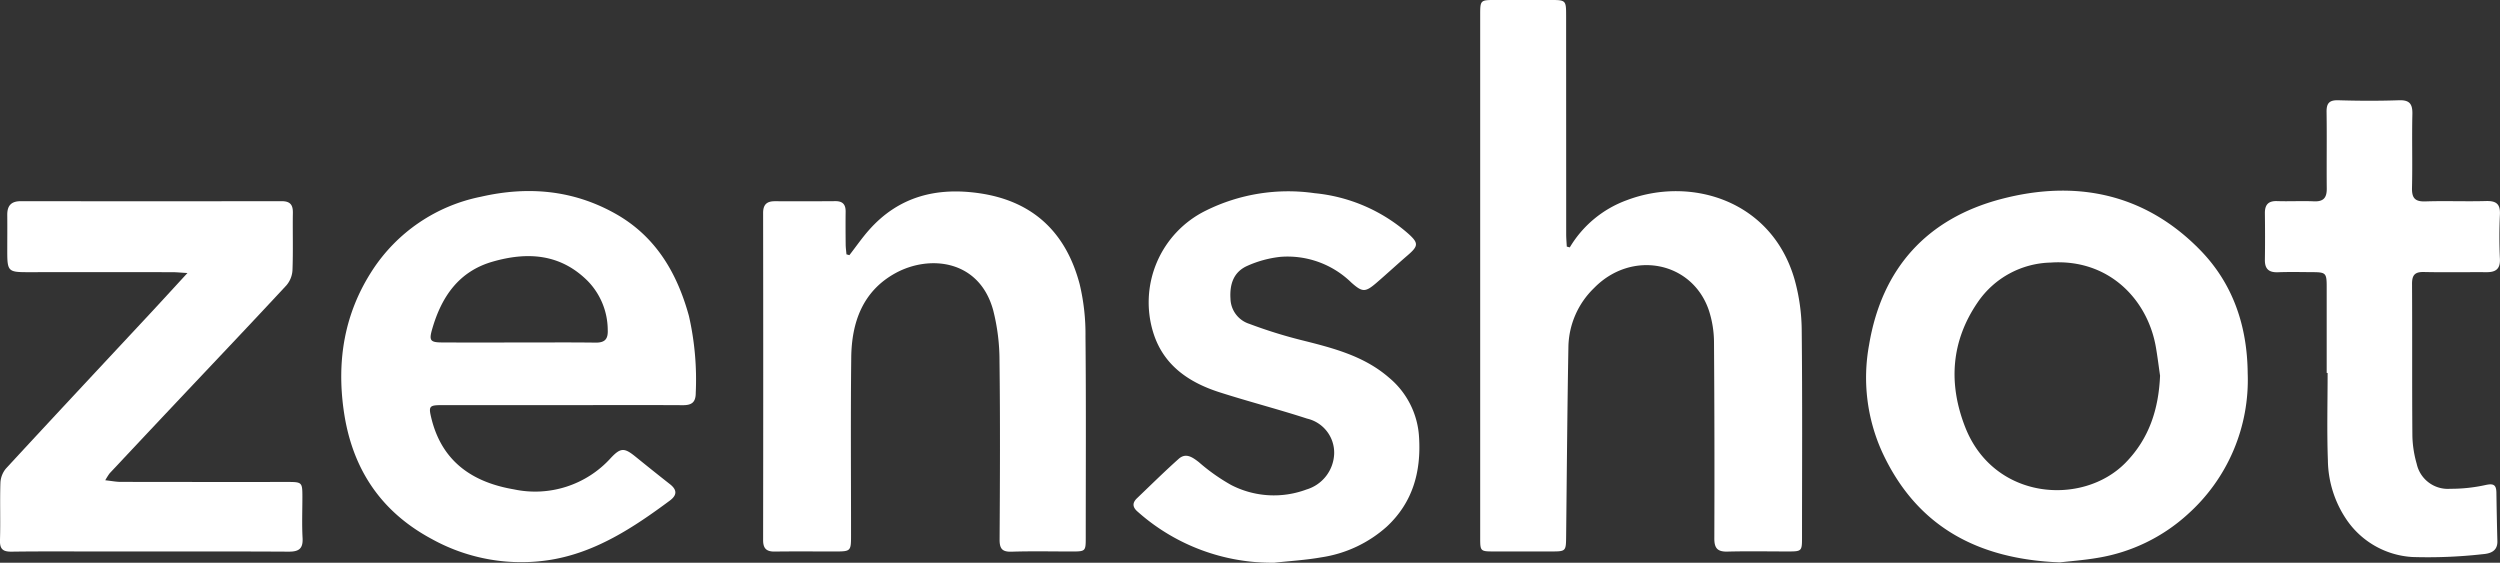
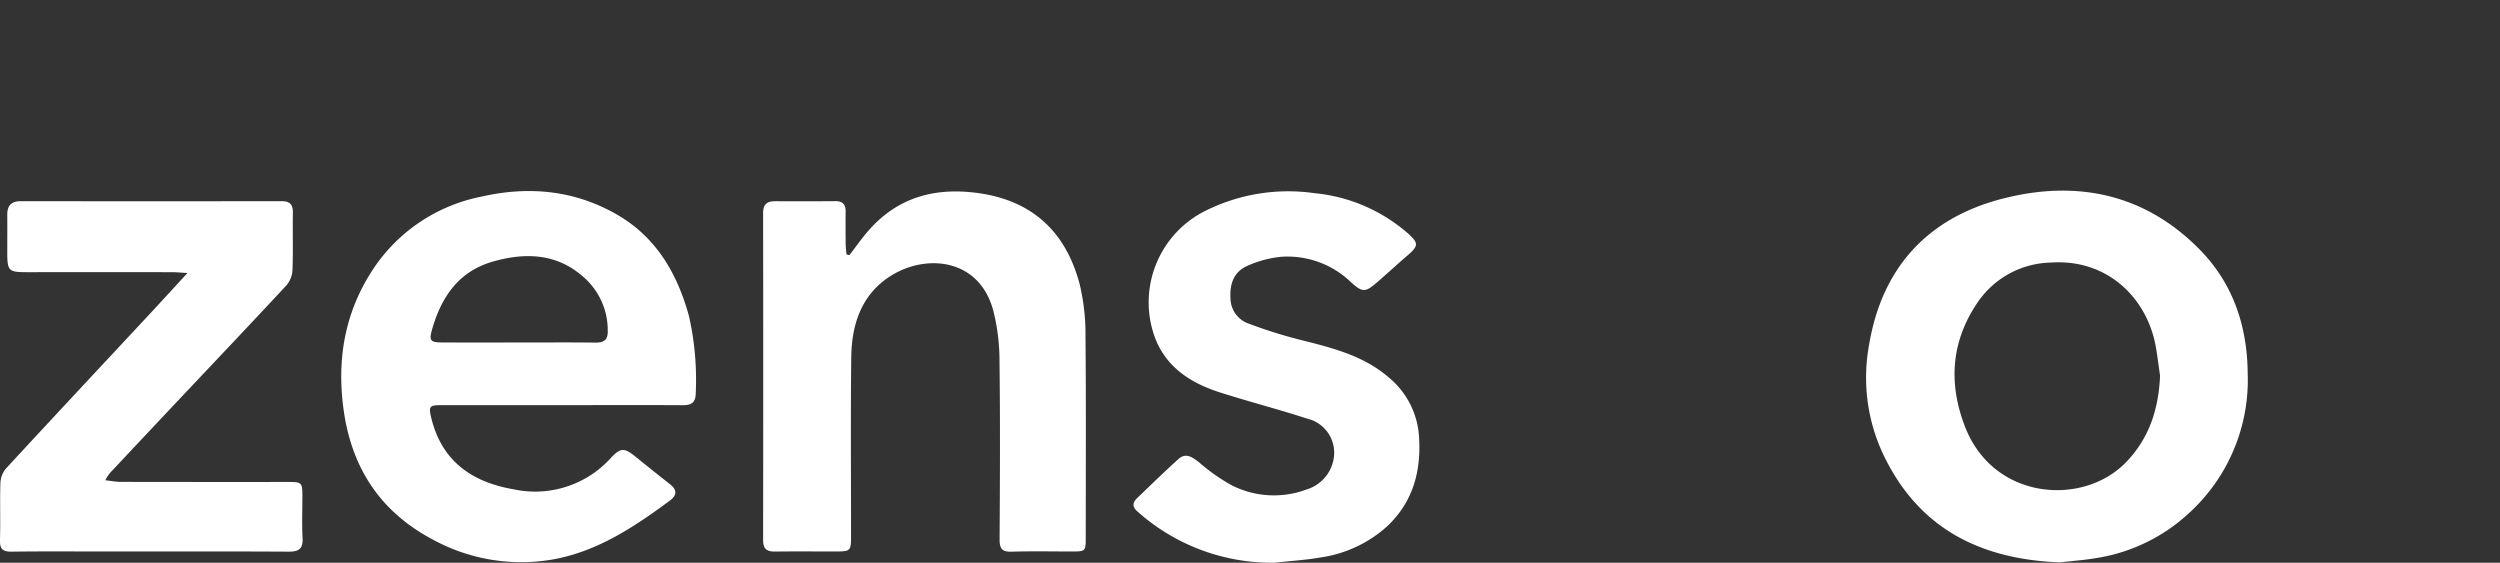
<svg xmlns="http://www.w3.org/2000/svg" width="342.863" height="77.176">
  <rect width="100%" height="100%" fill="#333333" stroke="none" />
  <g data-name="Group 195" fill="#fff">
-     <path data-name="Path 91" d="M215.289 33.929a15.127 15.127 0 017.839-6.481c8.8-3.332 19.935.036 23.02 10.991a26.58 26.58 0 01.948 6.846c.1 9.481.045 18.963.042 28.445 0 1.857-.043 1.9-1.918 1.9-2.77 0-5.541-.054-8.308.018-1.363.035-1.807-.464-1.8-1.812q.048-13.409-.044-26.816a14.362 14.362 0 00-.718-4.494c-2.306-6.708-10.6-8.288-15.738-3.017a11.5 11.5 0 00-3.51 7.929c-.153 8.679-.22 17.361-.313 26.042-.023 2.145-.009 2.148-2.1 2.15h-7.715c-1.968 0-1.973-.005-1.974-1.919V2.152c0-2.149 0-2.151 2.108-2.154h7.419c2.245 0 2.258.01 2.259 2.2q.006 14.964.009 29.927c0 .564.053 1.129.08 1.693z" />
    <path data-name="Path 92" d="M77.005 55.562H60.542c-1.686 0-1.778.182-1.384 1.795 1.451 5.945 5.637 8.786 11.311 9.755a13.985 13.985 0 0013.3-4.3c1.348-1.439 1.858-1.415 3.367-.2a383.858 383.858 0 004.743 3.791c.995.779.993 1.5-.014 2.25-4.942 3.67-10.11 7.078-16.264 8.109a25.312 25.312 0 01-16.348-2.819c-7.085-3.786-11-9.738-12.115-17.651-.97-6.888.1-13.333 3.923-19.212a23.168 23.168 0 0114.9-10.1c6.436-1.474 12.637-.939 18.449 2.331 5.509 3.1 8.442 8.094 10.071 14.015a39.368 39.368 0 01.937 10.556c0 1.309-.56 1.7-1.8 1.687-5.54-.032-11.077-.008-16.613-.007zm-5.868-8.59c3.51 0 7.021-.03 10.53.016 1.289.017 1.741-.475 1.681-1.763a9.689 9.689 0 00-2.738-6.682c-3.745-3.749-8.26-4.036-13.044-2.66-4.656 1.339-7.013 4.819-8.29 9.23-.454 1.57-.289 1.843 1.331 1.852 3.51.02 7.02.006 10.53.007z" />
    <path data-name="Path 93" d="M282.504 77.127c-11.315-.431-19.667-4.954-24.368-15.114a24.727 24.727 0 01-1.8-14.721c1.758-10.528 7.964-17.323 18.106-19.993 10.174-2.679 19.646-.821 27.266 6.958 4.549 4.644 6.493 10.453 6.552 16.935a24.7 24.7 0 01-8.239 19.351 24.113 24.113 0 01-12.339 5.963c-1.832.316-3.7.449-5.178.621zm13.739-25.6c-.19-1.306-.35-2.617-.575-3.917-1.132-6.54-6.468-12.138-14.416-11.6a12.458 12.458 0 00-10.006 5.428c-3.683 5.364-4.059 11.19-1.727 17.145 3.933 10.038 16.116 10.854 21.976 4.892 3.269-3.33 4.551-7.381 4.748-11.952z" />
    <path data-name="Path 94" d="M116.49 34.994c.9-1.156 1.73-2.367 2.7-3.459 4.064-4.581 9.233-5.891 15.135-5.031 7.395 1.077 11.88 5.418 13.744 12.464a29.386 29.386 0 01.8 7.164c.089 9.182.038 18.365.036 27.548 0 1.948-.009 1.951-1.977 1.954-2.719 0-5.441-.062-8.157.027-1.309.043-1.69-.379-1.681-1.679.052-8.146.088-16.293-.013-24.438a28.013 28.013 0 00-.864-6.987c-1.9-6.962-8.754-7.646-13.4-5.1-4.5 2.467-6.015 6.748-6.069 11.578-.091 8.1-.026 16.193-.028 24.29 0 2.3 0 2.306-2.3 2.308-2.719 0-5.439-.026-8.158.011-1.123.015-1.6-.4-1.6-1.562q.031-22.438 0-44.877c0-1.173.527-1.606 1.6-1.607 2.769 0 5.537.015 8.306-.01 1.021-.009 1.423.47 1.411 1.445-.018 1.481-.01 2.962.005 4.443 0 .47.07.939.108 1.408z" />
    <path data-name="Path 95" d="M14.438 65.865c.889.1 1.492.222 2.094.223q11.424.021 22.848.01c2.055 0 2.088.037 2.092 2.055 0 1.877-.078 3.758.025 5.629.08 1.458-.494 1.882-1.9 1.875-8.308-.046-16.617-.022-24.925-.022-4.352 0-8.705-.037-13.056.022-1.21.017-1.657-.334-1.618-1.585.081-2.615-.026-5.235.06-7.85a3.281 3.281 0 01.76-1.967c6.527-7.073 13.106-14.1 19.666-21.142 1.668-1.791 3.317-3.6 5.224-5.669-.949-.055-1.52-.116-2.092-.117q-9.94-.009-19.881 0c-2.589 0-2.736-.15-2.738-2.8 0-1.679.016-3.359 0-5.037-.015-1.278.529-1.9 1.865-1.9q17.878.024 35.756 0c1.172 0 1.567.487 1.549 1.6-.042 2.617.046 5.237-.053 7.851a3.5 3.5 0 01-.834 2.093c-4.833 5.207-9.731 10.36-14.607 15.53q-4.822 5.115-9.632 10.245a8.35 8.35 0 00-.603.956z" />
    <path data-name="Path 96" d="M174.764 77.173a27.65 27.65 0 01-18.725-6.985c-.729-.616-.78-1.212-.1-1.862 1.893-1.807 3.754-3.65 5.706-5.391.987-.881 1.886-.234 2.76.436a26.1 26.1 0 004.438 3.141 12.769 12.769 0 0010.333.62 5.32 5.32 0 003.8-4.94 4.8 4.8 0 00-3.714-4.782c-3.976-1.293-8.034-2.337-12.017-3.614-4.169-1.336-7.618-3.659-9.035-8.035a14.018 14.018 0 017.167-16.877 25.405 25.405 0 0114.908-2.39 22.761 22.761 0 0112.813 5.517c1.472 1.314 1.458 1.711-.041 3-1.422 1.223-2.8 2.5-4.219 3.724-1.592 1.375-1.97 1.382-3.511.015a12.509 12.509 0 00-9.727-3.524 15.036 15.036 0 00-4.516 1.225c-1.89.827-2.456 2.5-2.33 4.526a3.714 3.714 0 002.6 3.442 64.9 64.9 0 007.046 2.206c4.319 1.083 8.625 2.149 12.1 5.171a11.435 11.435 0 014.119 8.214c.285 4.706-.871 8.9-4.421 12.208a17.256 17.256 0 01-8.986 4.217c-2.127.38-4.3.501-6.448.738z" />
-     <path data-name="Path 97" d="M319.094 51.145v-11.85c0-1.841-.128-1.962-1.917-1.97-1.582-.007-3.167-.049-4.746.013-1.254.049-1.834-.433-1.813-1.712.034-2.122.027-4.246 0-6.369-.013-1.168.454-1.719 1.684-1.676 1.679.058 3.364-.044 5.042.031 1.3.059 1.77-.486 1.759-1.736-.033-3.506.026-7.012-.025-10.517-.017-1.2.368-1.647 1.621-1.609 2.766.085 5.539.094 8.305 0 1.477-.051 1.874.522 1.842 1.91-.077 3.356.031 6.716-.051 10.071-.034 1.4.375 1.941 1.836 1.891 2.766-.094 5.539.029 8.3-.05 1.391-.04 1.992.376 1.921 1.849a64.024 64.024 0 000 6.071c.064 1.4-.571 1.845-1.837 1.837-2.868-.018-5.737.04-8.6-.024-1.243-.028-1.623.434-1.615 1.646.042 6.961-.009 13.924.048 20.885a15.024 15.024 0 00.593 3.78 4.365 4.365 0 004.6 3.418 21.949 21.949 0 004.828-.514c1.085-.24 1.482-.052 1.5 1.028.033 2.221.074 4.442.135 6.663.039 1.461-1.081 1.724-2.08 1.8a67.413 67.413 0 01-9.577.38 11.748 11.748 0 01-9.146-5.3 14.784 14.784 0 01-2.442-7.945c-.147-3.993-.037-7.995-.037-11.993z" />
  </g>
</svg>